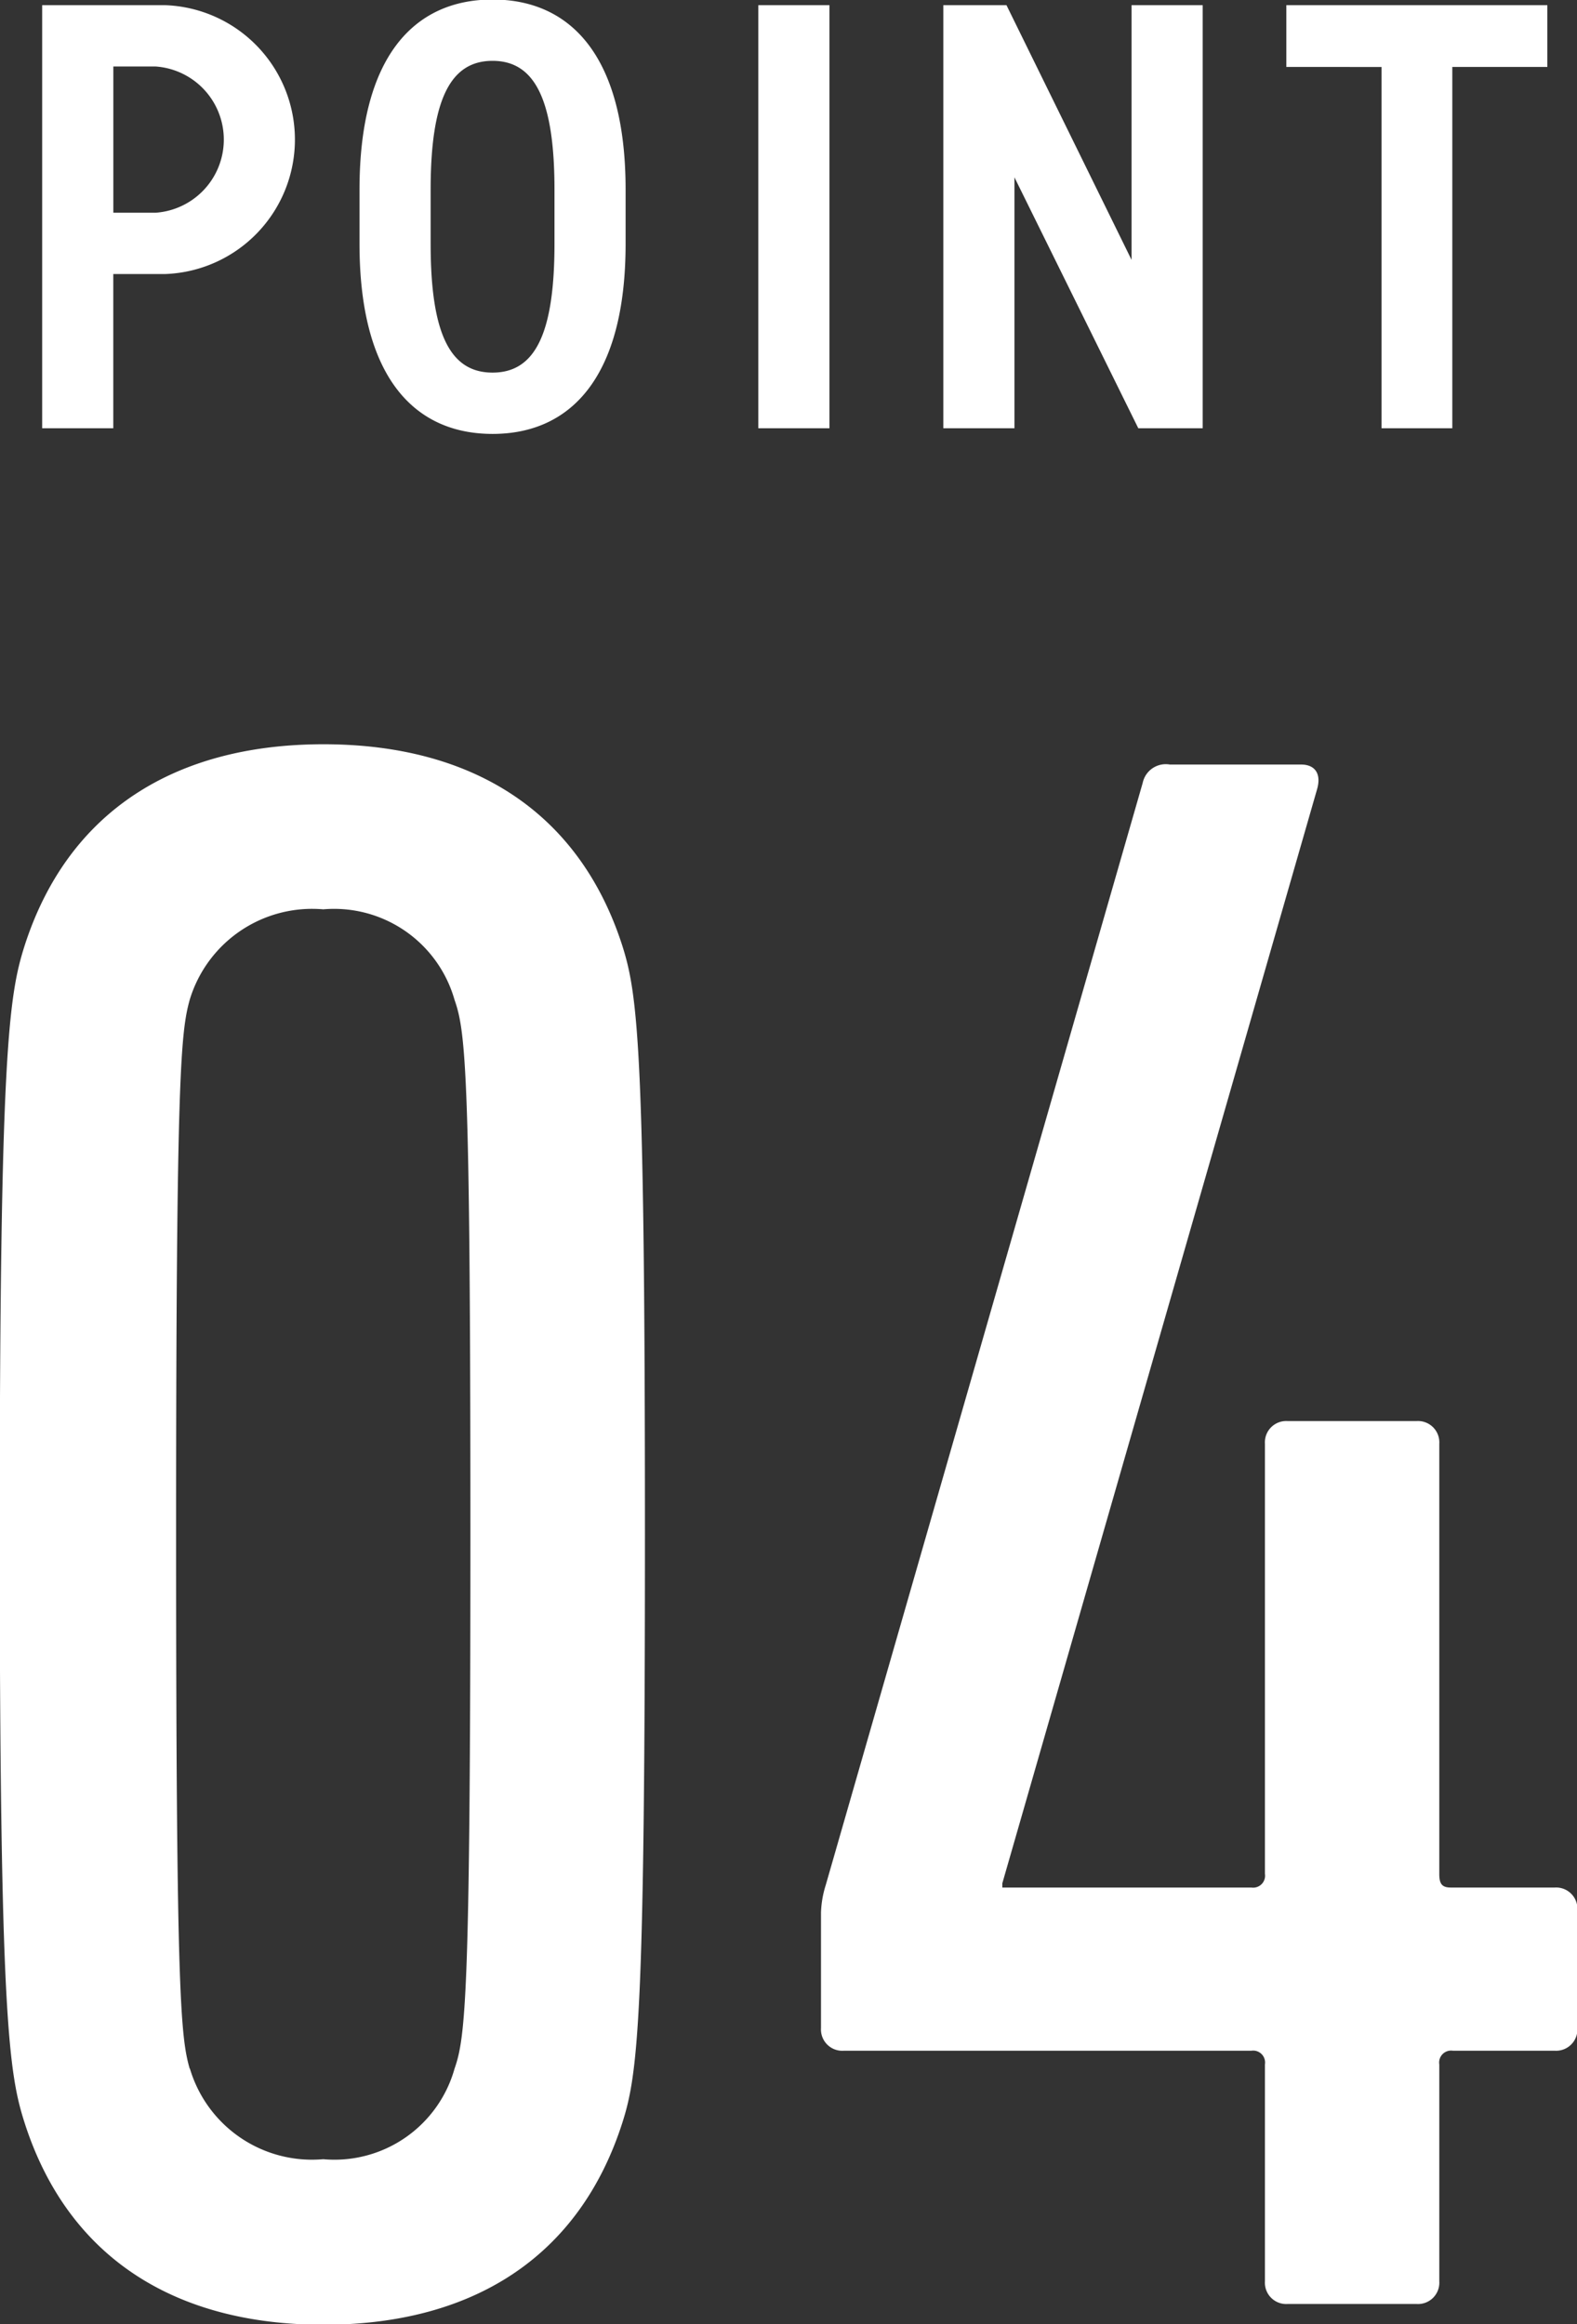
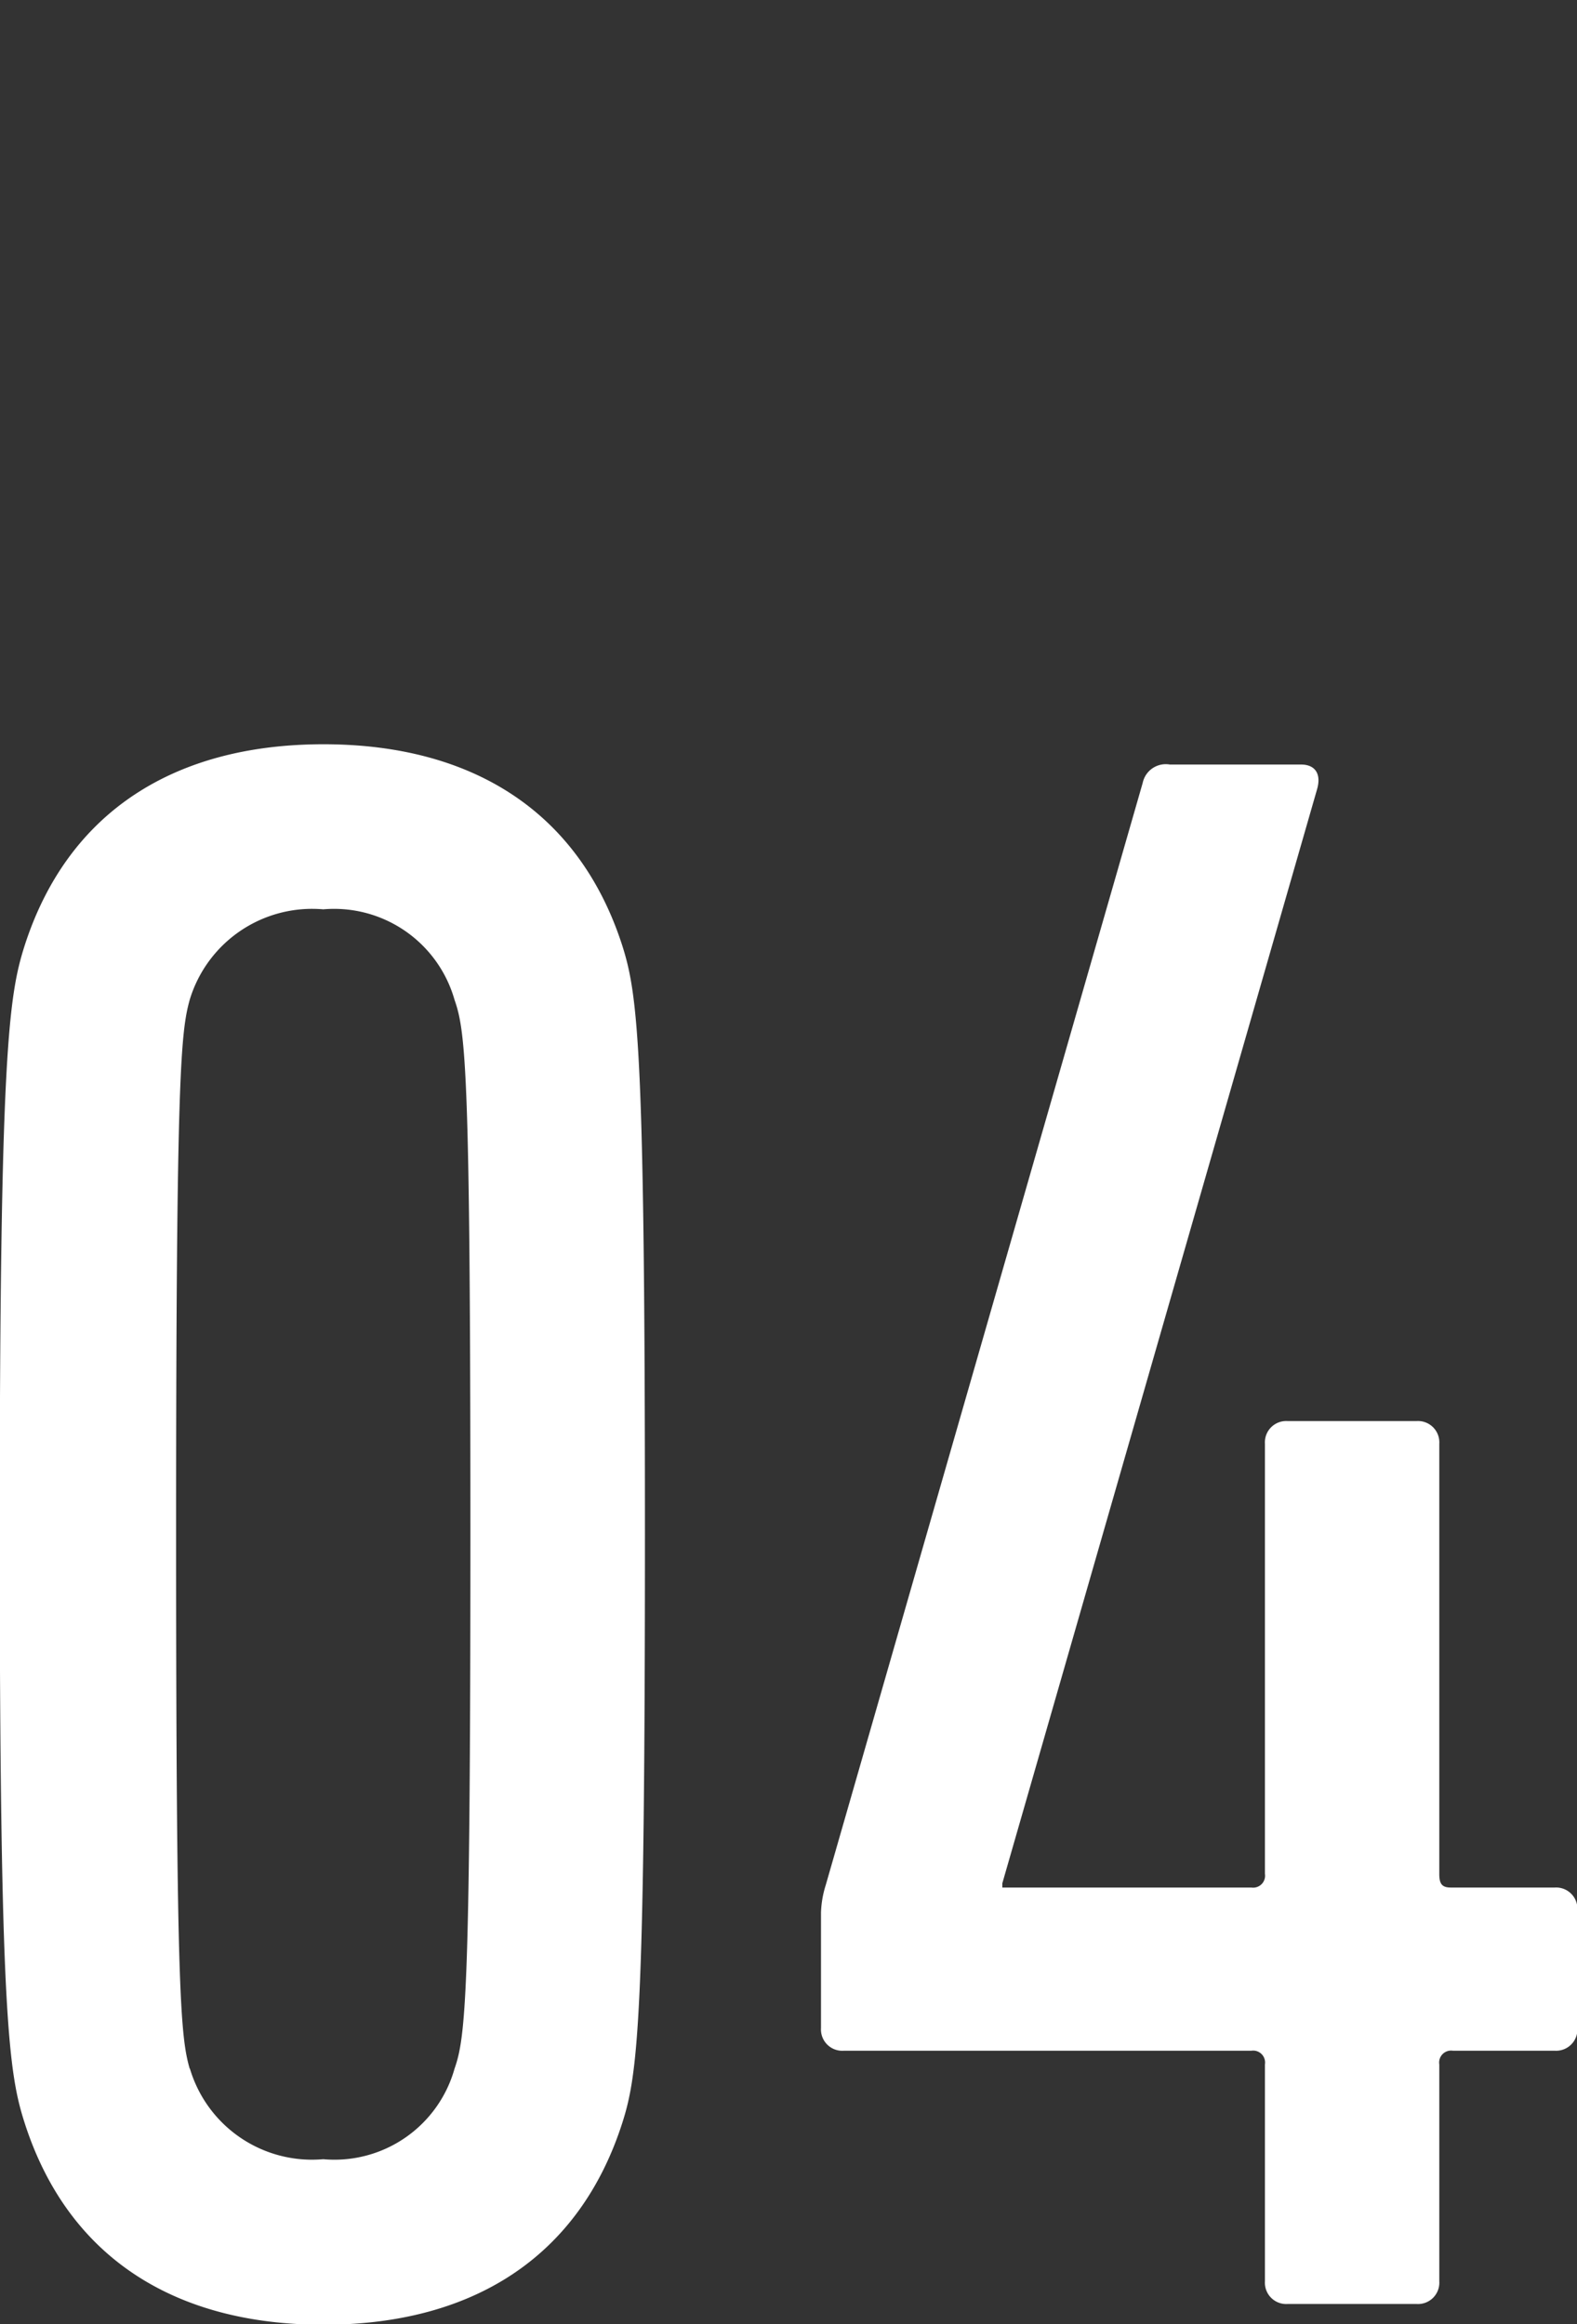
<svg xmlns="http://www.w3.org/2000/svg" id="グループ_28" data-name="グループ 28" width="33.438" height="49.28" viewBox="0 0 33.438 49.28">
  <rect x="0" y="0" width="33.438" height="49.28" fill="#333333" stroke="none" />
  <defs>
    <style>
      .cls-1 {
        fill: #fff;
        fill-rule: evenodd;
      }
    </style>
  </defs>
  <path id="_04" data-name="04" class="cls-1" d="M650.428,2842.98c0.912,2.84,3.169,4.28,6.337,4.28s5.424-1.44,6.336-4.28c0.336-1.05.48-2.25,0.48-12.48s-0.144-11.42-.48-12.48c-0.912-2.83-3.168-4.27-6.336-4.27s-5.425,1.44-6.337,4.27c-0.336,1.06-.528,2.26-0.528,12.48S650.092,2841.93,650.428,2842.98Zm3.5-1.15c-0.192-.67-0.288-1.58-0.288-11.33s0.1-10.65.288-11.33a2.711,2.711,0,0,1,2.832-1.92,2.654,2.654,0,0,1,2.784,1.92c0.24,0.68.336,1.59,0.336,11.33s-0.1,10.66-.336,11.33a2.644,2.644,0,0,1-2.784,1.92A2.7,2.7,0,0,1,653.933,2841.83Zm13.87-.38h8.641a0.253,0.253,0,0,1,.288.29v4.6a0.452,0.452,0,0,0,.48.48h2.737a0.452,0.452,0,0,0,.48-0.48v-4.6a0.253,0.253,0,0,1,.288-0.29h2.16a0.452,0.452,0,0,0,.48-0.48v-2.5a0.452,0.452,0,0,0-.48-0.48h-2.208c-0.192,0-.24-0.09-0.24-0.29v-9.12a0.452,0.452,0,0,0-.48-0.48h-2.737a0.452,0.452,0,0,0-.48.48v9.12a0.253,0.253,0,0,1-.288.29h-5.28v-0.09l6.672-23.19c0.1-.34-0.048-0.53-0.336-0.53h-2.784a0.5,0.5,0,0,0-.576.39l-6.721,23.37a2.145,2.145,0,0,0-.1.58v2.45A0.452,0.452,0,0,0,667.8,2841.45Z" transform="translate(-649.906 -2797.97)" />
-   <path id="POINT" class="cls-1" d="M653.414,2803.78a2.852,2.852,0,0,0,0-5.7H650.8v8.97h1.508v-3.27h1.105Zm-1.105-1.3v-3.1h0.9a1.554,1.554,0,0,1,0,3.1h-0.9Zm8.041,4.69c1.664,0,2.821-1.21,2.821-4.03v-1.15c0-2.82-1.157-4.03-2.821-4.03s-2.821,1.21-2.821,4.03v1.15C657.529,2805.96,658.686,2807.17,660.35,2807.17Zm0-7.91c0.884,0,1.313.8,1.313,2.73v1.15c0,1.94-.429,2.73-1.313,2.73s-1.313-.79-1.313-2.73v-1.15C659.037,2800.06,659.466,2799.26,660.35,2799.26Zm7.143-1.18h-1.508v8.97h1.508v-8.97Zm6.406,0v5.4l-2.652-5.4h-1.339v8.97h1.508v-5.32l2.626,5.32h1.365v-8.97H673.9Zm3.282,0v1.31H679.2v7.66H680.7v-7.66h2.015v-1.31h-5.538Z" transform="translate(-649.906 -2797.97)" />
</svg>